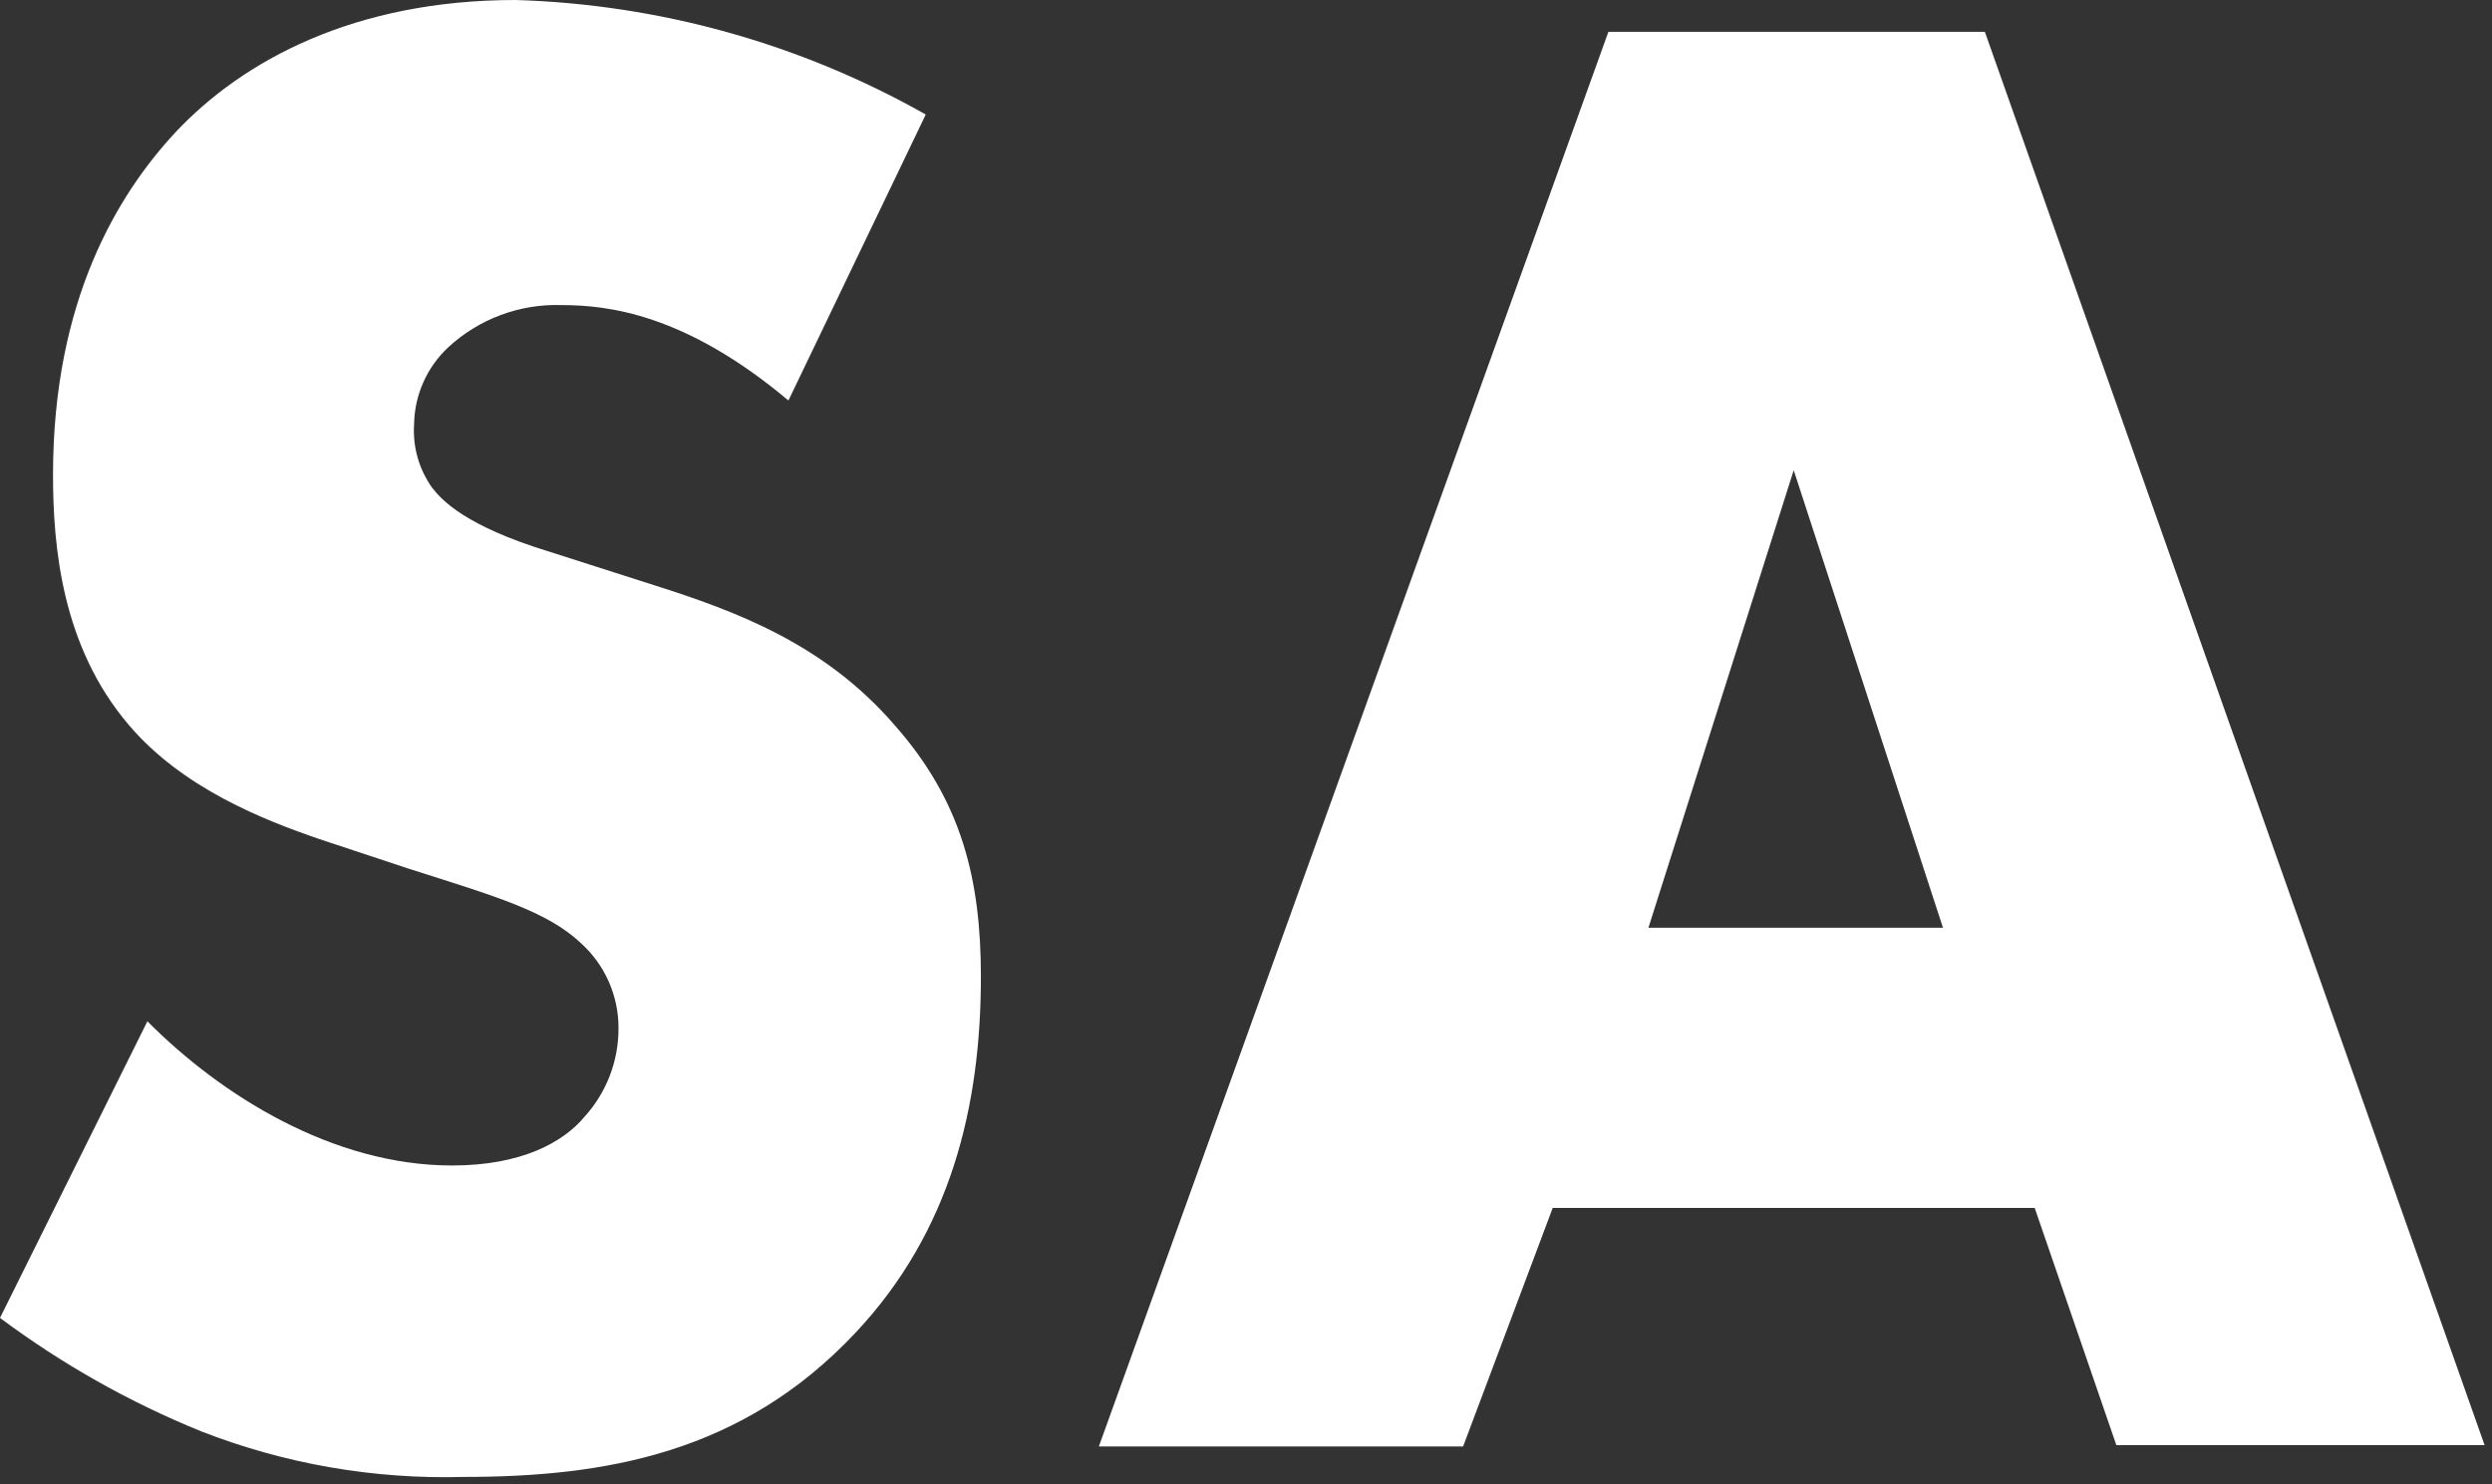
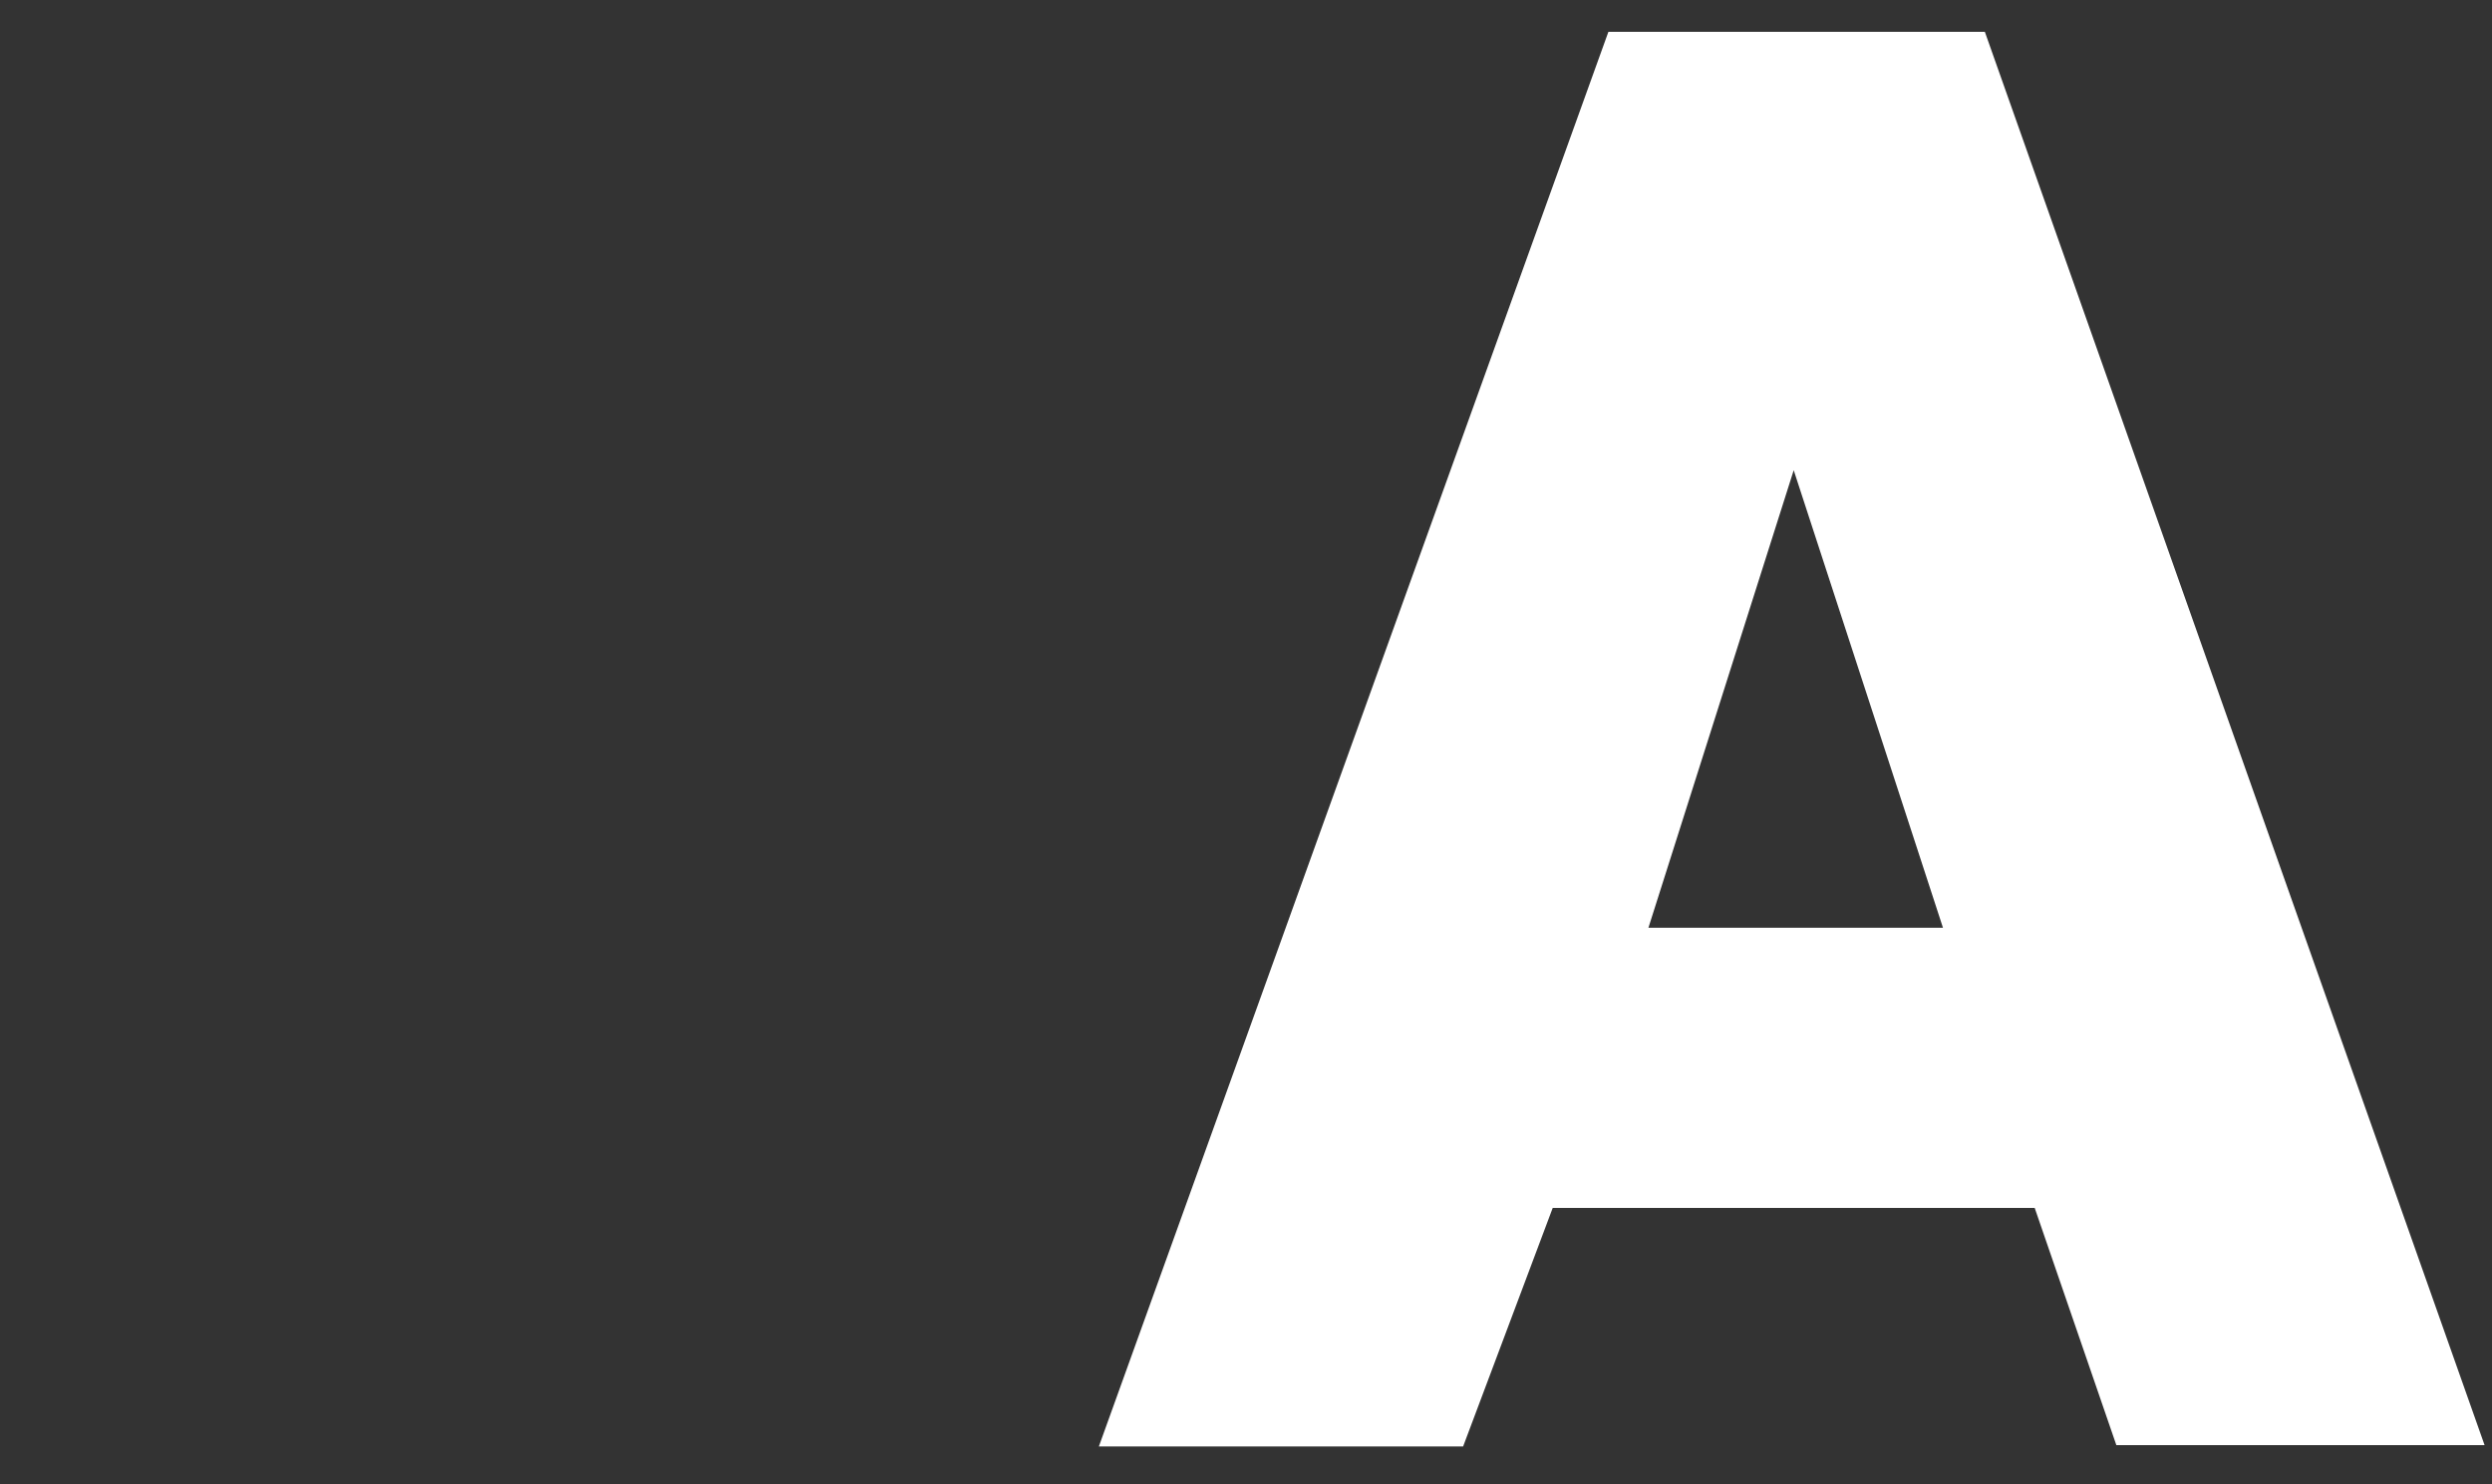
<svg xmlns="http://www.w3.org/2000/svg" width="94" height="56" viewBox="0 0 94 56" fill="none">
  <rect x="0" y="0" width="94" height="56" fill="#333333" stroke="none" />
-   <path d="M5.56 38.53C8.34 41.33 12.56 43.97 17.05 43.97C19.68 43.97 21.25 43.09 22.05 42.13C22.884 41.211 23.34 40.011 23.33 38.77C23.33 38.166 23.202 37.569 22.956 37.018C22.709 36.466 22.35 35.973 21.9 35.57C20.62 34.37 18.67 33.81 15.44 32.78L12.06 31.66C9.96 30.94 6.88 29.74 4.85 27.34C2.33 24.38 2 20.62 2 17.91C2 11.35 4.43 7.35 6.61 5C9.16 2.28 13.37 0 19.45 0C24.881 0.164 30.19 1.646 34.92 4.32L29.74 15.11C25.84 11.83 22.91 11.51 21.18 11.51C19.598 11.458 18.06 12.033 16.9 13.11C16.504 13.482 16.187 13.929 15.967 14.425C15.747 14.922 15.629 15.457 15.62 16C15.563 16.855 15.803 17.703 16.3 18.4C16.67 18.88 17.57 19.84 20.65 20.79L24.65 22.07C27.81 23.07 31.11 24.31 33.74 27.35C36.28 30.22 37 33.18 37 36.85C37 41.73 35.87 46.45 32.27 50.28C27.99 54.84 22.81 55.72 17.47 55.72C14.095 55.812 10.735 55.228 7.59 54C4.888 52.903 2.337 51.464 0 49.72L5.56 38.53Z" fill="white" />
  <path d="M76.75 45.57H58.57L55.19 54.57H41.45L60.67 1.2H74.87L93.72 54.52H79.83L76.75 45.57ZM73.29 35L67.66 17.74L62.18 35H73.29Z" fill="white" />
</svg>